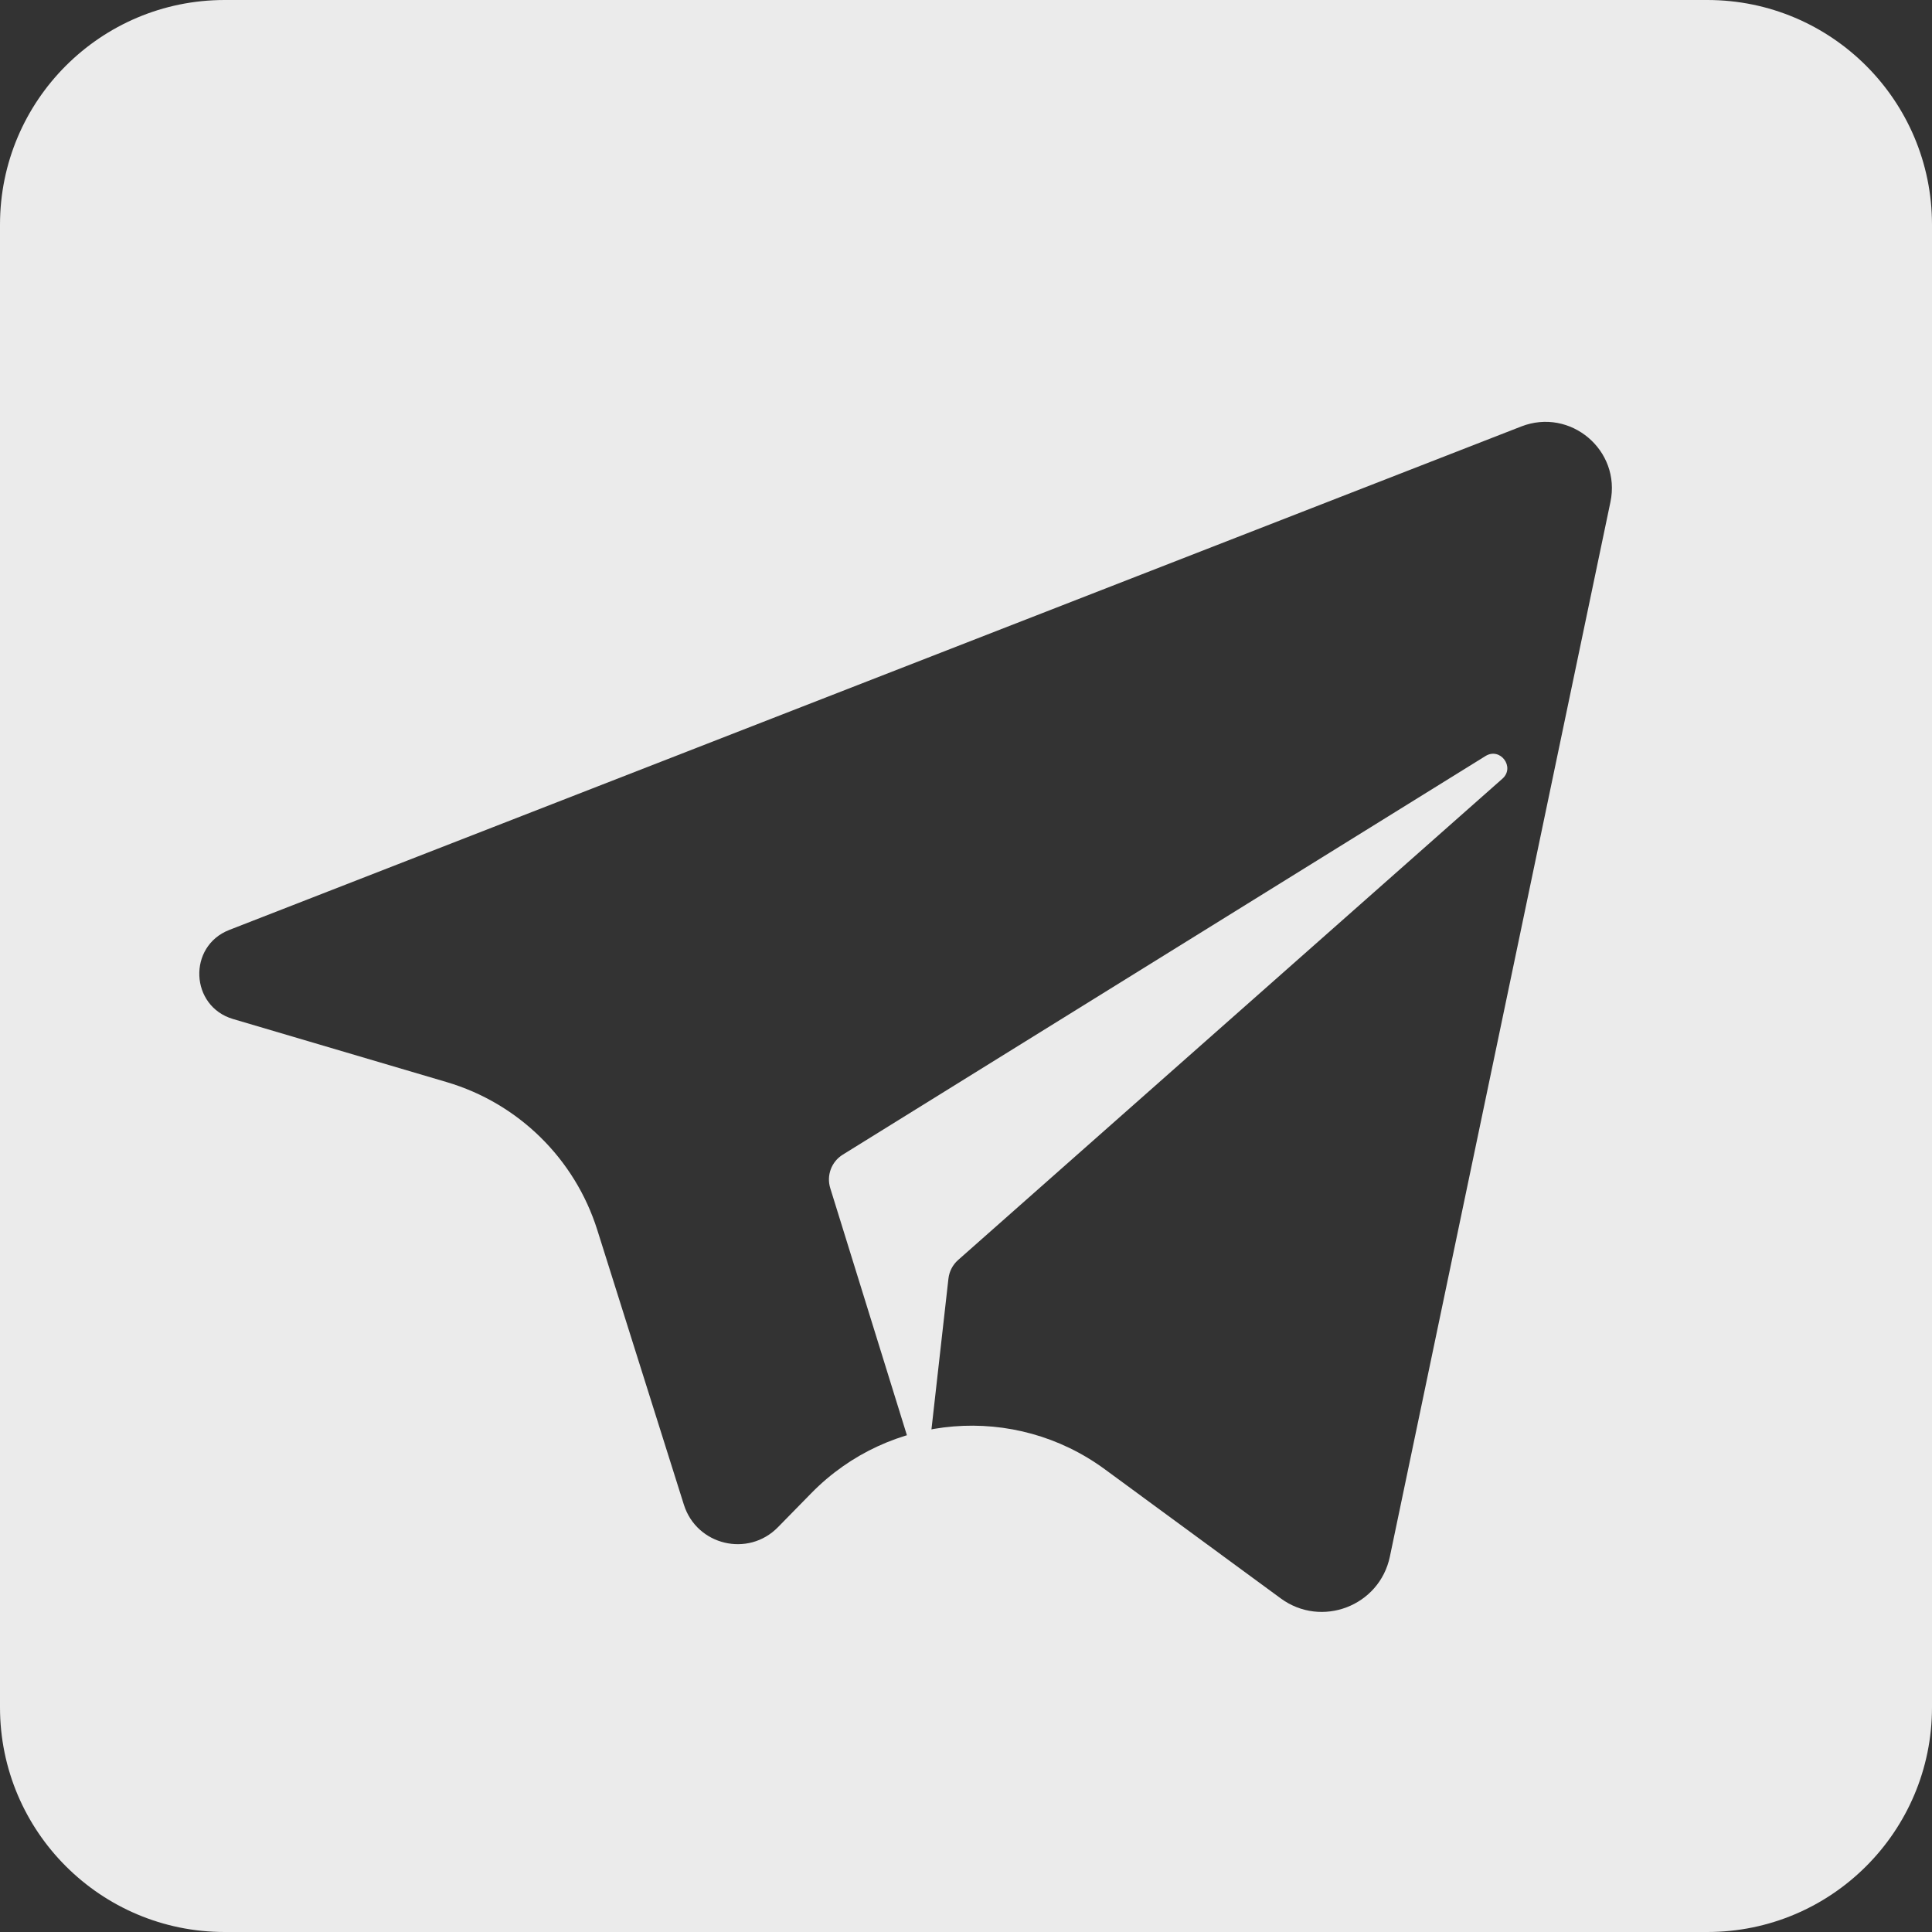
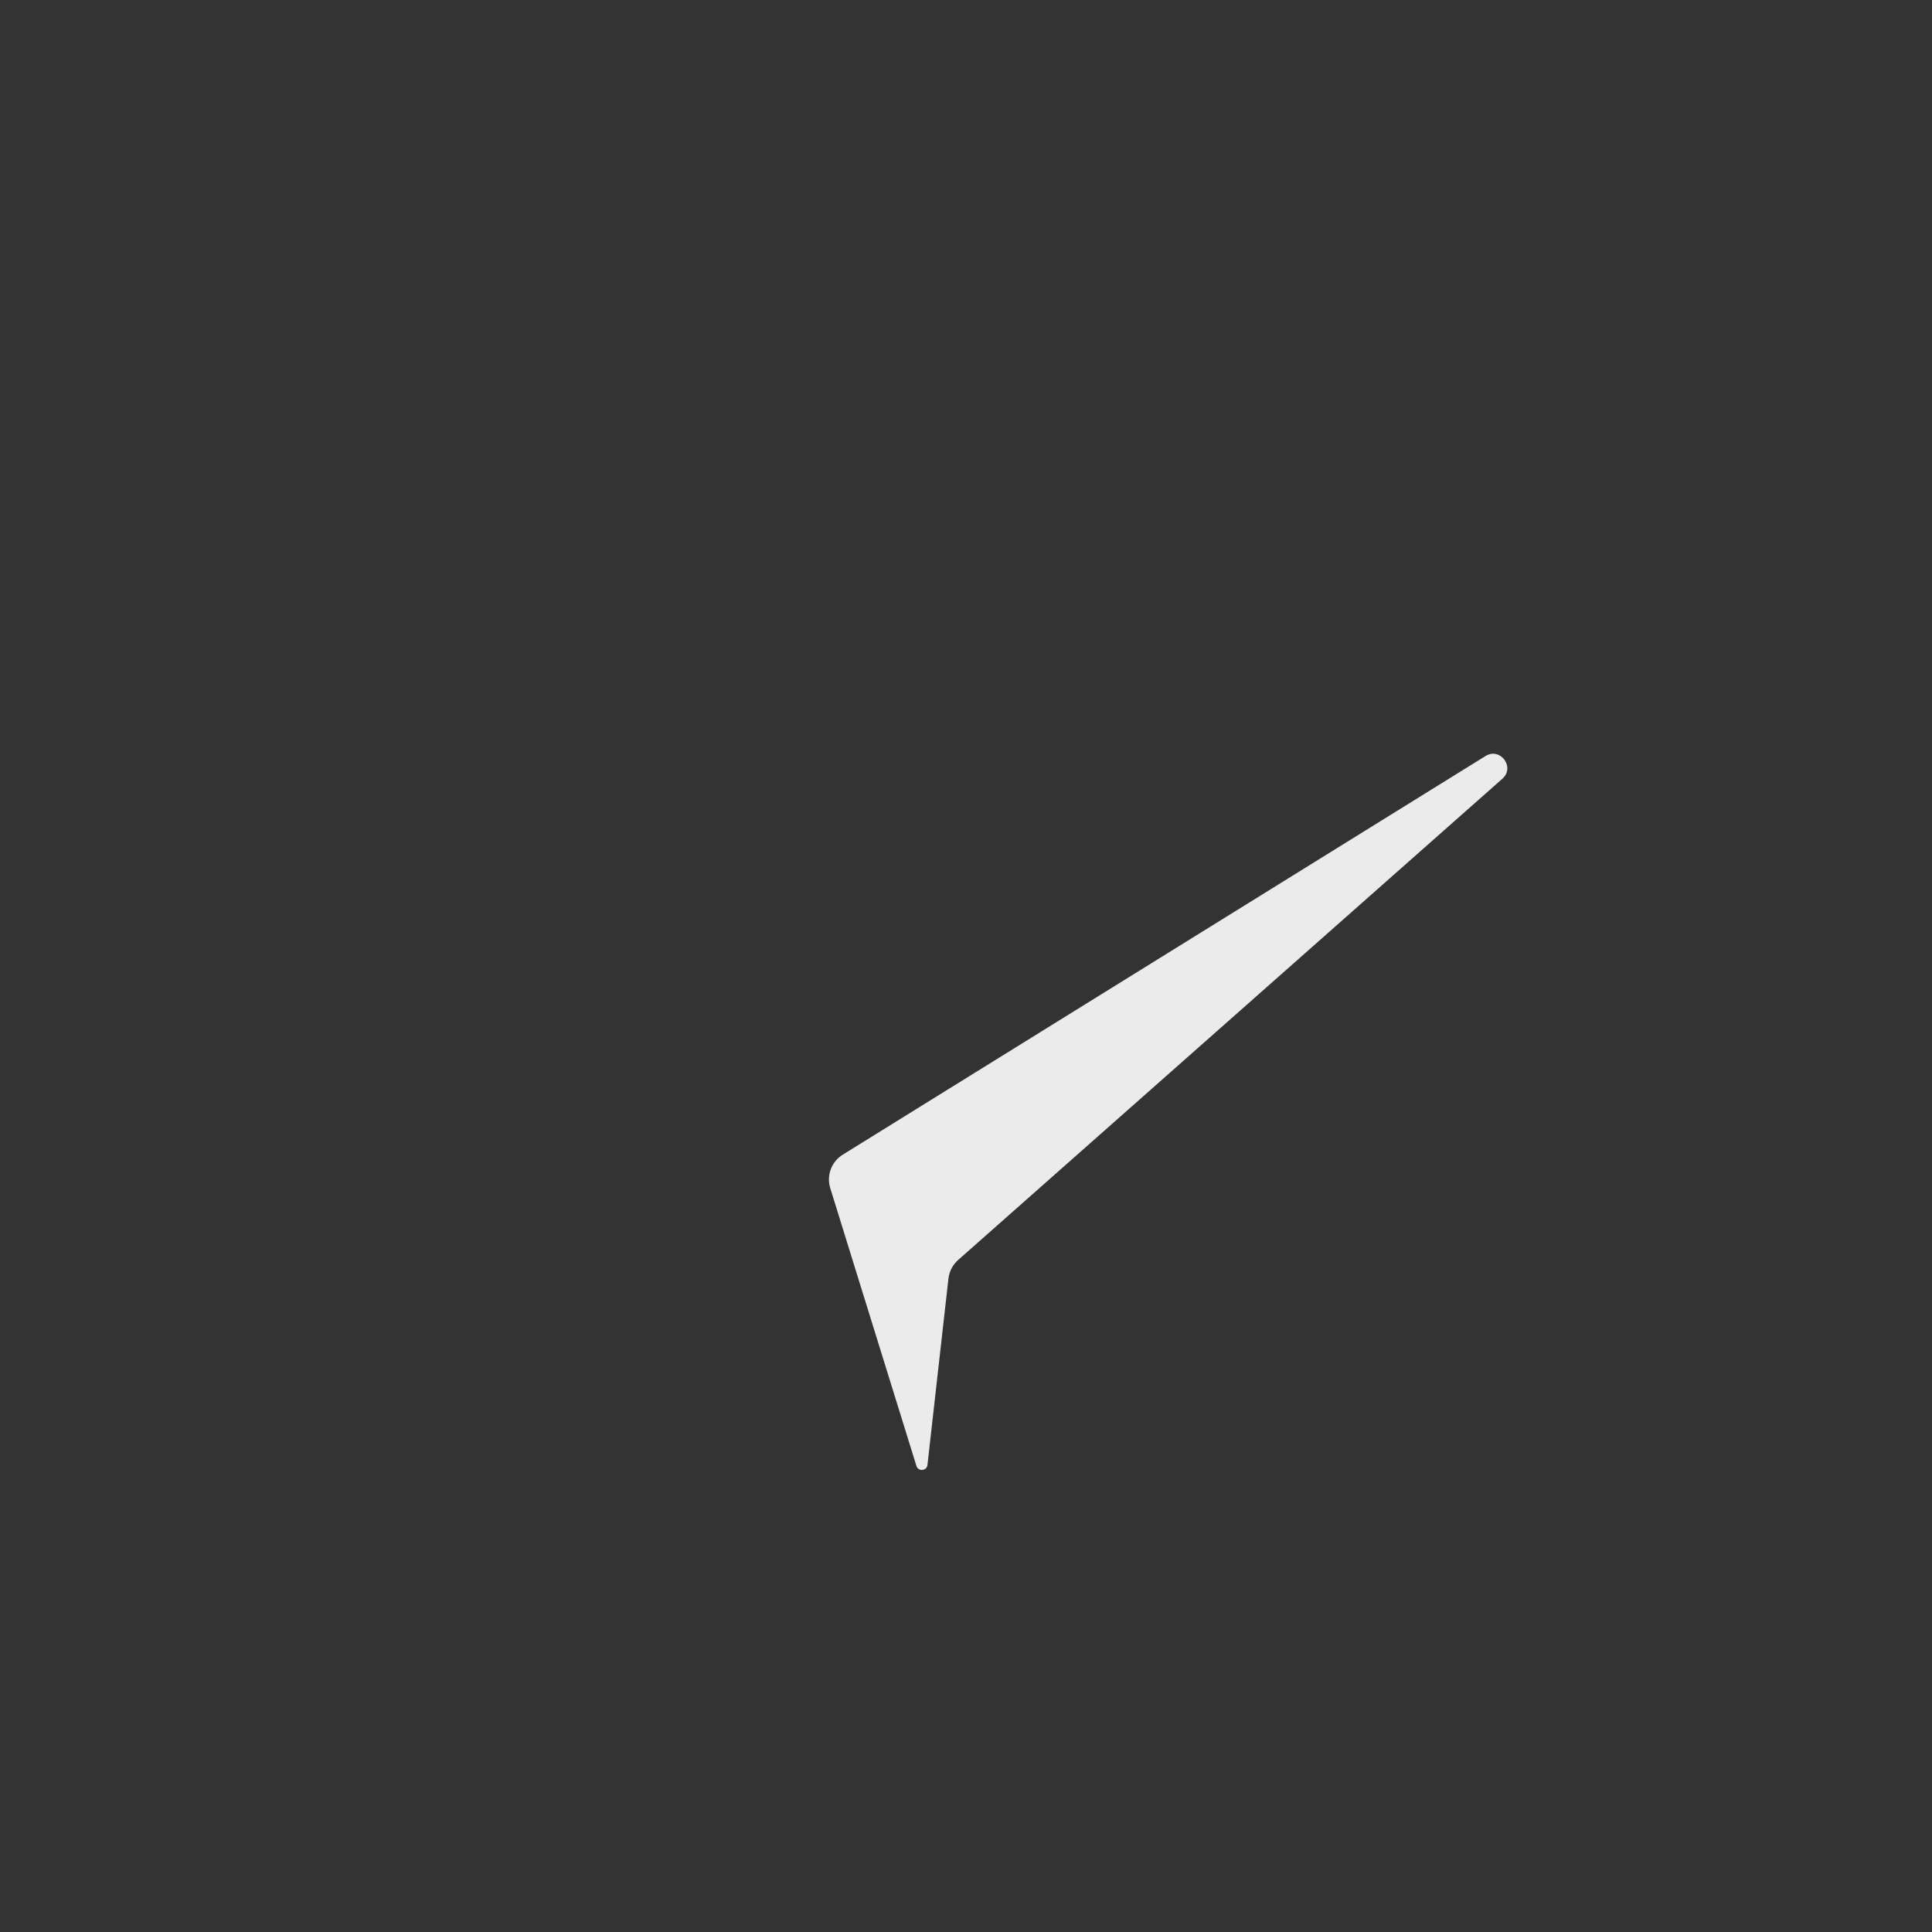
<svg xmlns="http://www.w3.org/2000/svg" width="43" height="43" viewBox="0 0 43 43" fill="none">
  <rect x="0" y="0" width="43" height="43" fill="#333333" stroke="none" />
  <g opacity="0.9">
    <path d="M33.062 16.827L18.757 25.699C18.505 25.855 18.391 26.162 18.479 26.445L20.397 32.628C20.438 32.758 20.627 32.74 20.642 32.605L21.109 28.459C21.127 28.299 21.203 28.151 21.324 28.044L33.438 17.332C33.728 17.076 33.391 16.623 33.062 16.827Z" fill="white" />
-     <path d="M5 0C2.239 0 0 2.239 0 5V38C0 40.761 2.239 43 5 43H38C40.761 43 43 40.761 43 38V5C43 2.239 40.761 0 38 0H5ZM35.843 11.173L30.934 34.645C30.704 35.746 29.412 36.241 28.505 35.575L24.588 32.7C22.582 31.228 19.799 31.455 18.058 33.232L17.314 33.991C16.651 34.668 15.506 34.394 15.221 33.49L13.294 27.376C12.794 25.789 11.537 24.555 9.942 24.084L5.187 22.68C4.229 22.397 4.172 21.06 5.104 20.697L33.858 9.492C34.953 9.066 36.084 10.023 35.843 11.173Z" fill="white" />
  </g>
</svg>